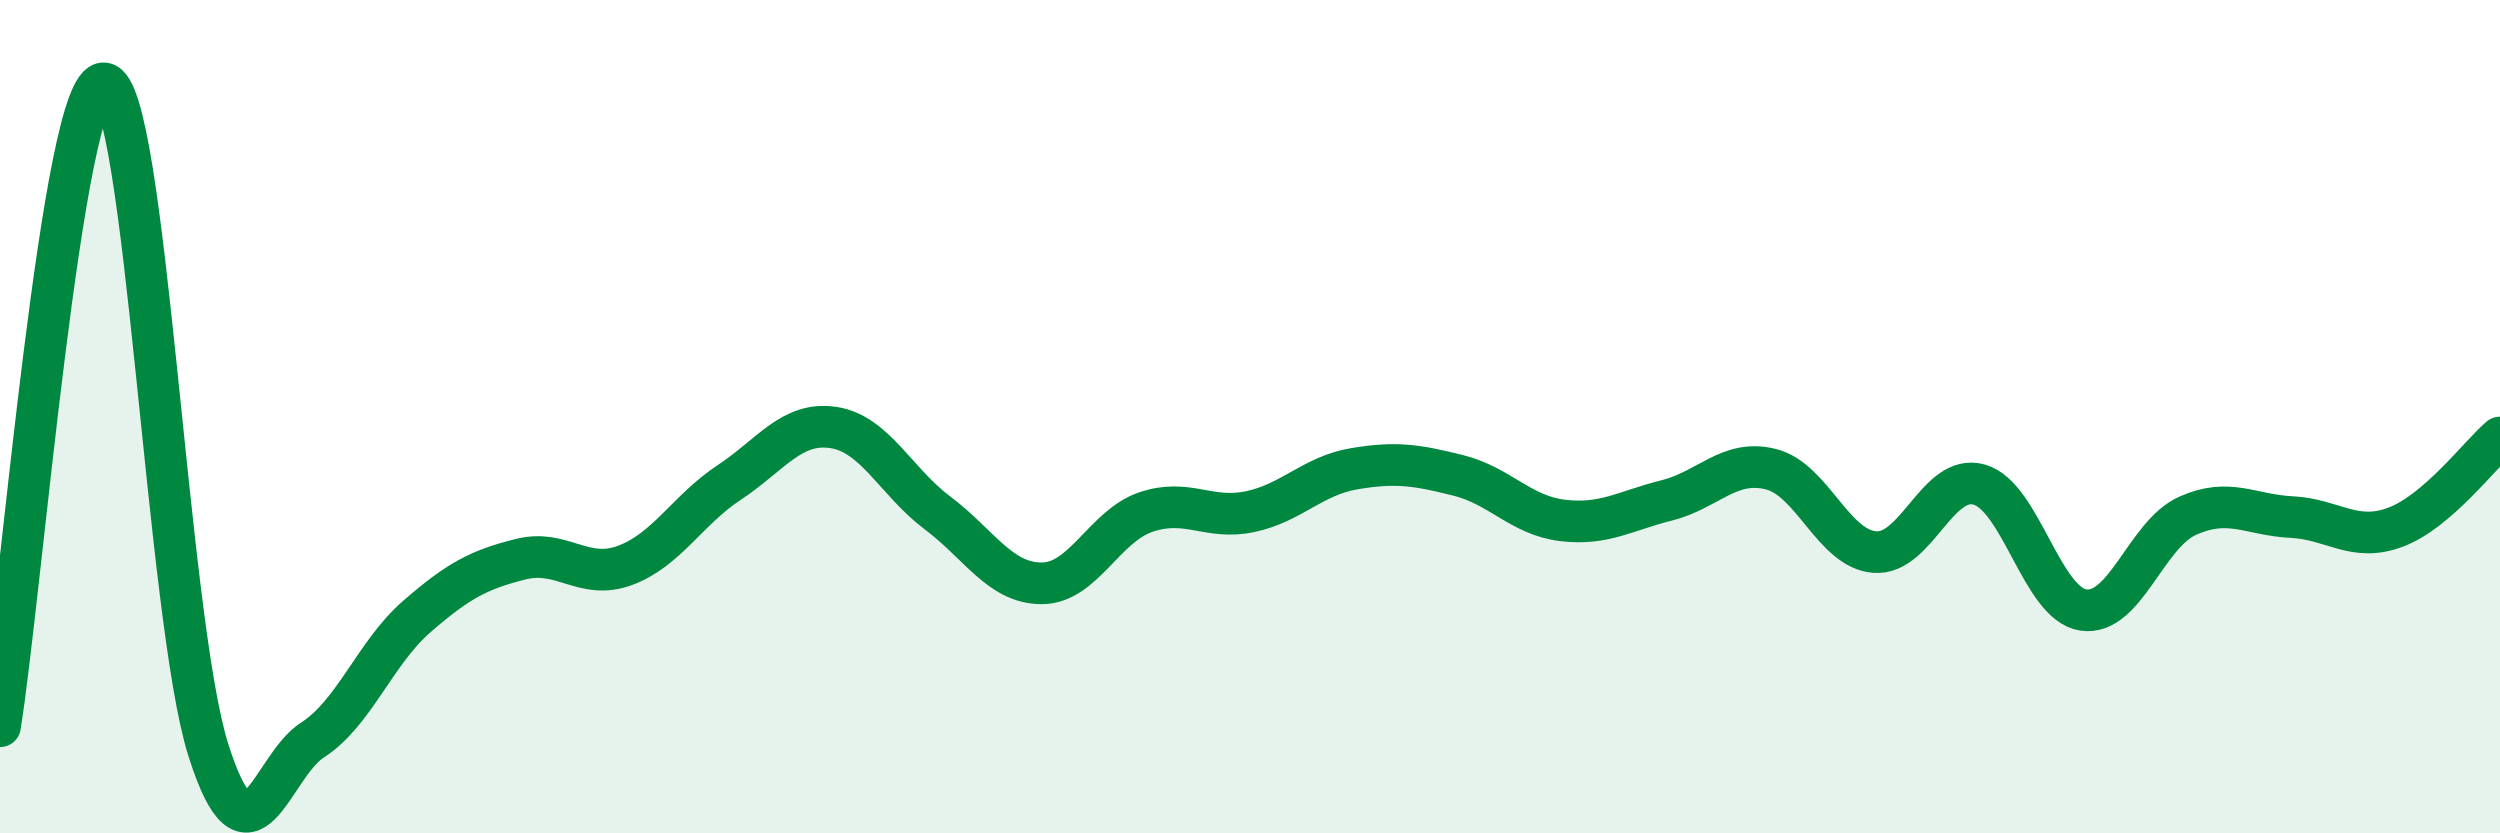
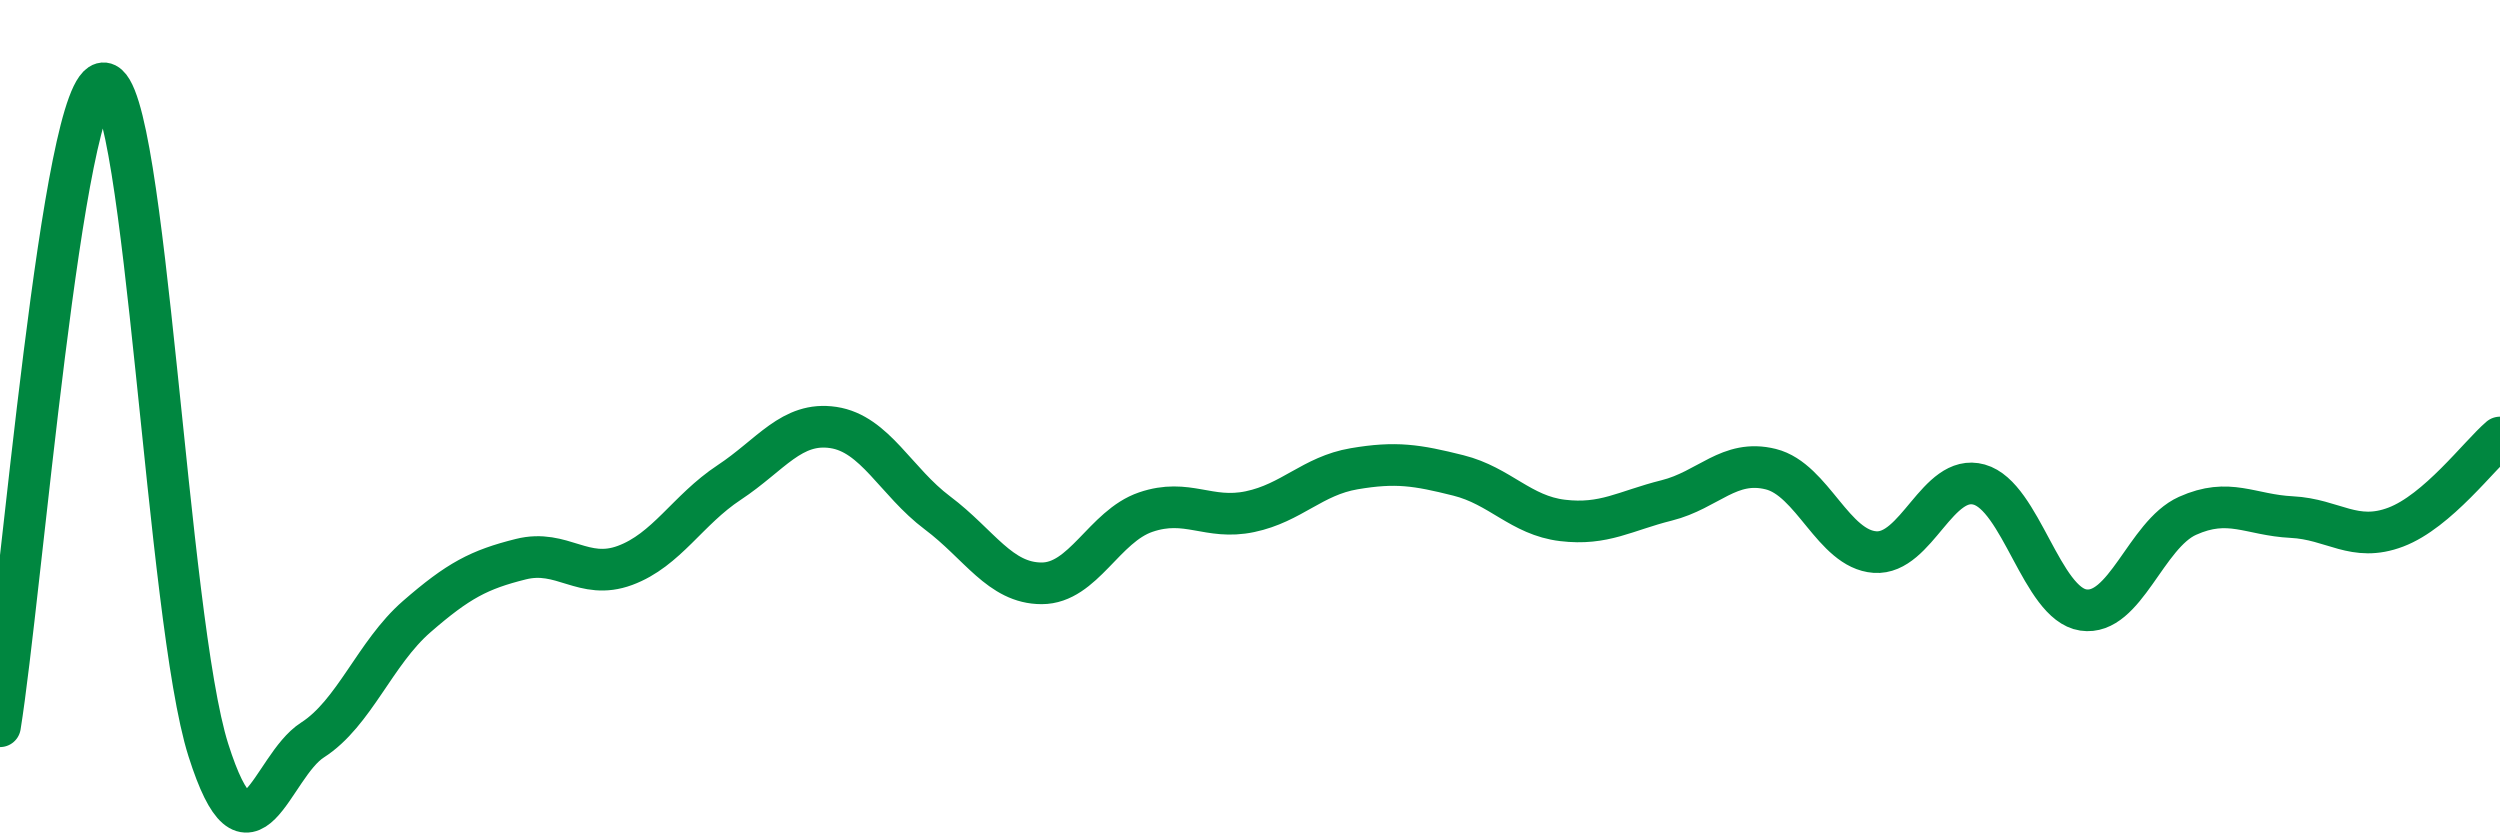
<svg xmlns="http://www.w3.org/2000/svg" width="60" height="20" viewBox="0 0 60 20">
-   <path d="M 0,17.43 C 0.5,14.34 1.5,1.89 2.5,2 C 3.5,2.11 4,14.85 5,18 C 6,21.15 6.5,18.4 7.5,17.76 C 8.5,17.12 9,15.67 10,14.8 C 11,13.93 11.5,13.67 12.5,13.42 C 13.5,13.17 14,13.94 15,13.57 C 16,13.2 16.5,12.24 17.5,11.58 C 18.5,10.92 19,10.11 20,10.26 C 21,10.41 21.5,11.56 22.5,12.31 C 23.5,13.06 24,14 25,14 C 26,14 26.5,12.63 27.5,12.29 C 28.5,11.95 29,12.49 30,12.28 C 31,12.07 31.5,11.42 32.5,11.25 C 33.5,11.08 34,11.16 35,11.41 C 36,11.66 36.5,12.37 37.5,12.49 C 38.5,12.61 39,12.26 40,12.01 C 41,11.76 41.5,11.01 42.5,11.26 C 43.5,11.51 44,13.18 45,13.25 C 46,13.32 46.5,11.35 47.5,11.63 C 48.5,11.91 49,14.49 50,14.64 C 51,14.79 51.5,12.83 52.5,12.38 C 53.5,11.93 54,12.36 55,12.41 C 56,12.46 56.5,13.03 57.5,12.65 C 58.5,12.27 59.5,10.93 60,10.5L60 20L0 20Z" fill="#008740" opacity="0.1" stroke-linecap="round" stroke-linejoin="round" />
  <path d="M 0,17.43 C 0.5,14.34 1.5,1.89 2.5,2 C 3.5,2.11 4,14.85 5,18 C 6,21.15 6.5,18.4 7.5,17.76 C 8.5,17.12 9,15.67 10,14.8 C 11,13.93 11.5,13.67 12.5,13.42 C 13.5,13.17 14,13.94 15,13.57 C 16,13.2 16.5,12.24 17.5,11.58 C 18.5,10.92 19,10.11 20,10.26 C 21,10.41 21.5,11.56 22.5,12.31 C 23.5,13.06 24,14 25,14 C 26,14 26.5,12.63 27.5,12.29 C 28.5,11.95 29,12.49 30,12.28 C 31,12.07 31.5,11.42 32.5,11.25 C 33.5,11.08 34,11.16 35,11.41 C 36,11.66 36.5,12.37 37.5,12.49 C 38.5,12.61 39,12.26 40,12.01 C 41,11.76 41.5,11.01 42.5,11.26 C 43.5,11.51 44,13.18 45,13.25 C 46,13.32 46.5,11.35 47.5,11.63 C 48.5,11.91 49,14.49 50,14.64 C 51,14.79 51.5,12.83 52.5,12.38 C 53.5,11.93 54,12.36 55,12.41 C 56,12.46 56.5,13.03 57.5,12.65 C 58.5,12.27 59.5,10.93 60,10.5" stroke="#008740" stroke-width="1" fill="none" stroke-linecap="round" stroke-linejoin="round" />
</svg>